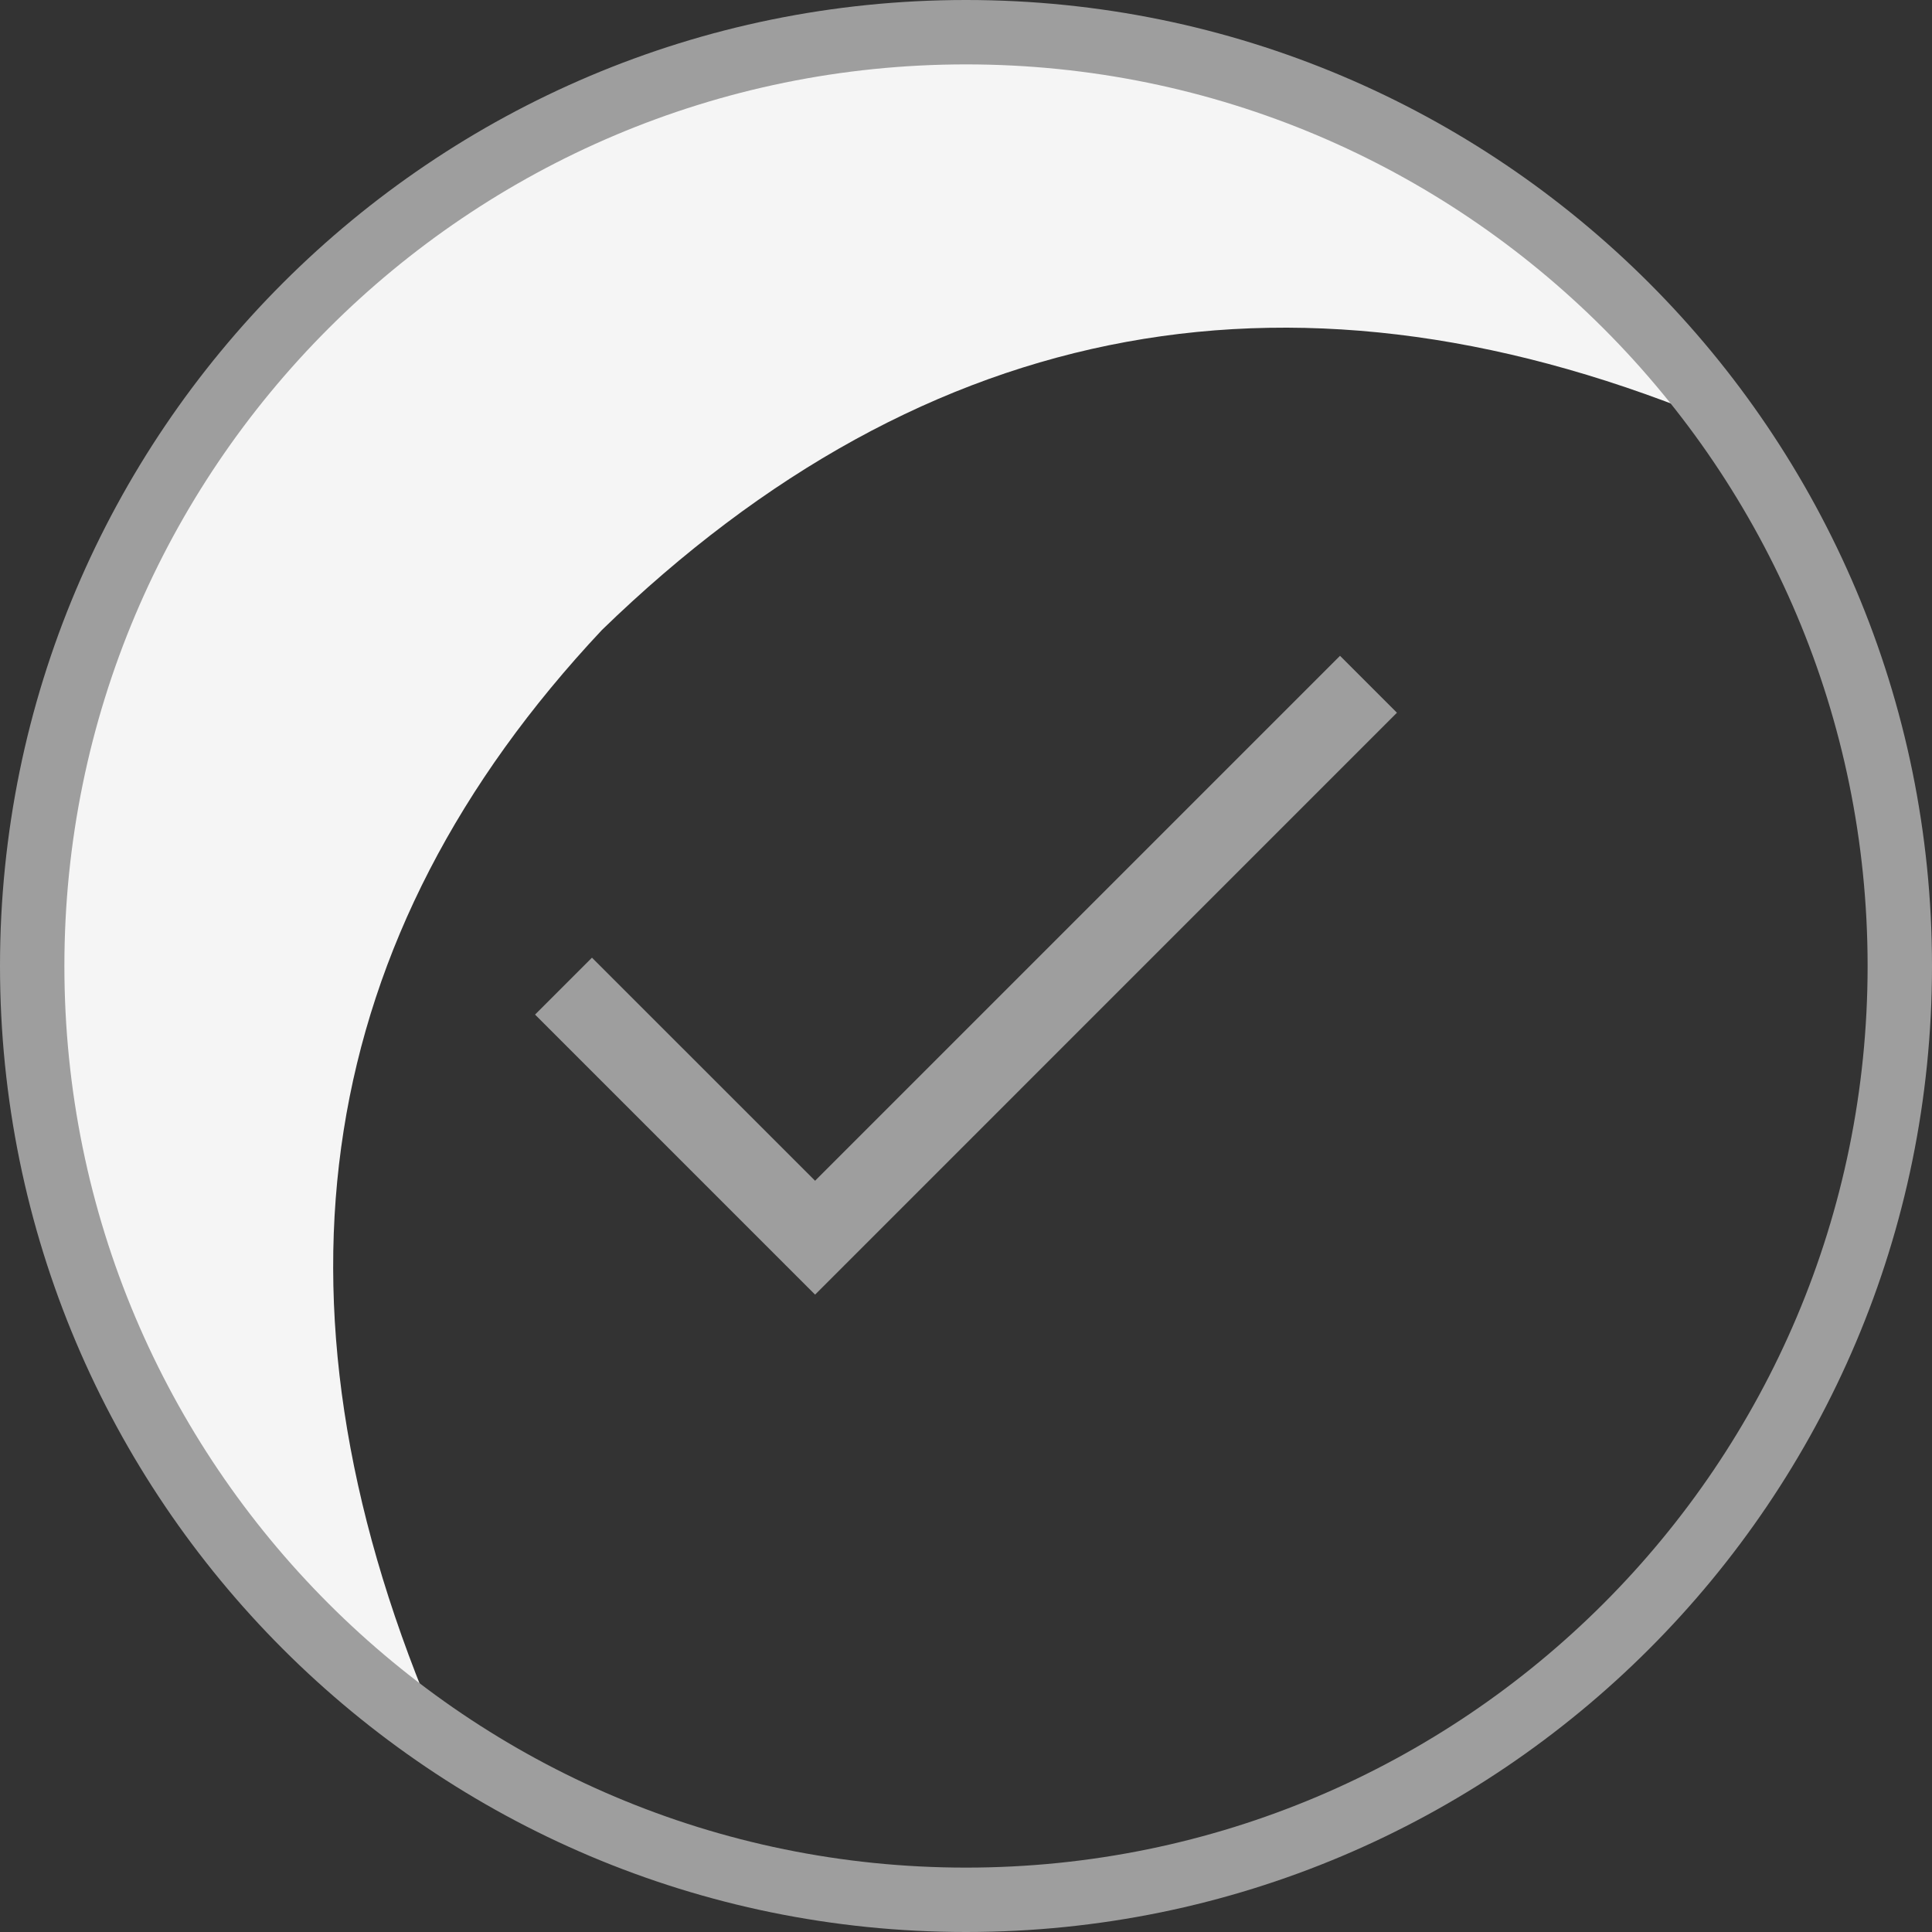
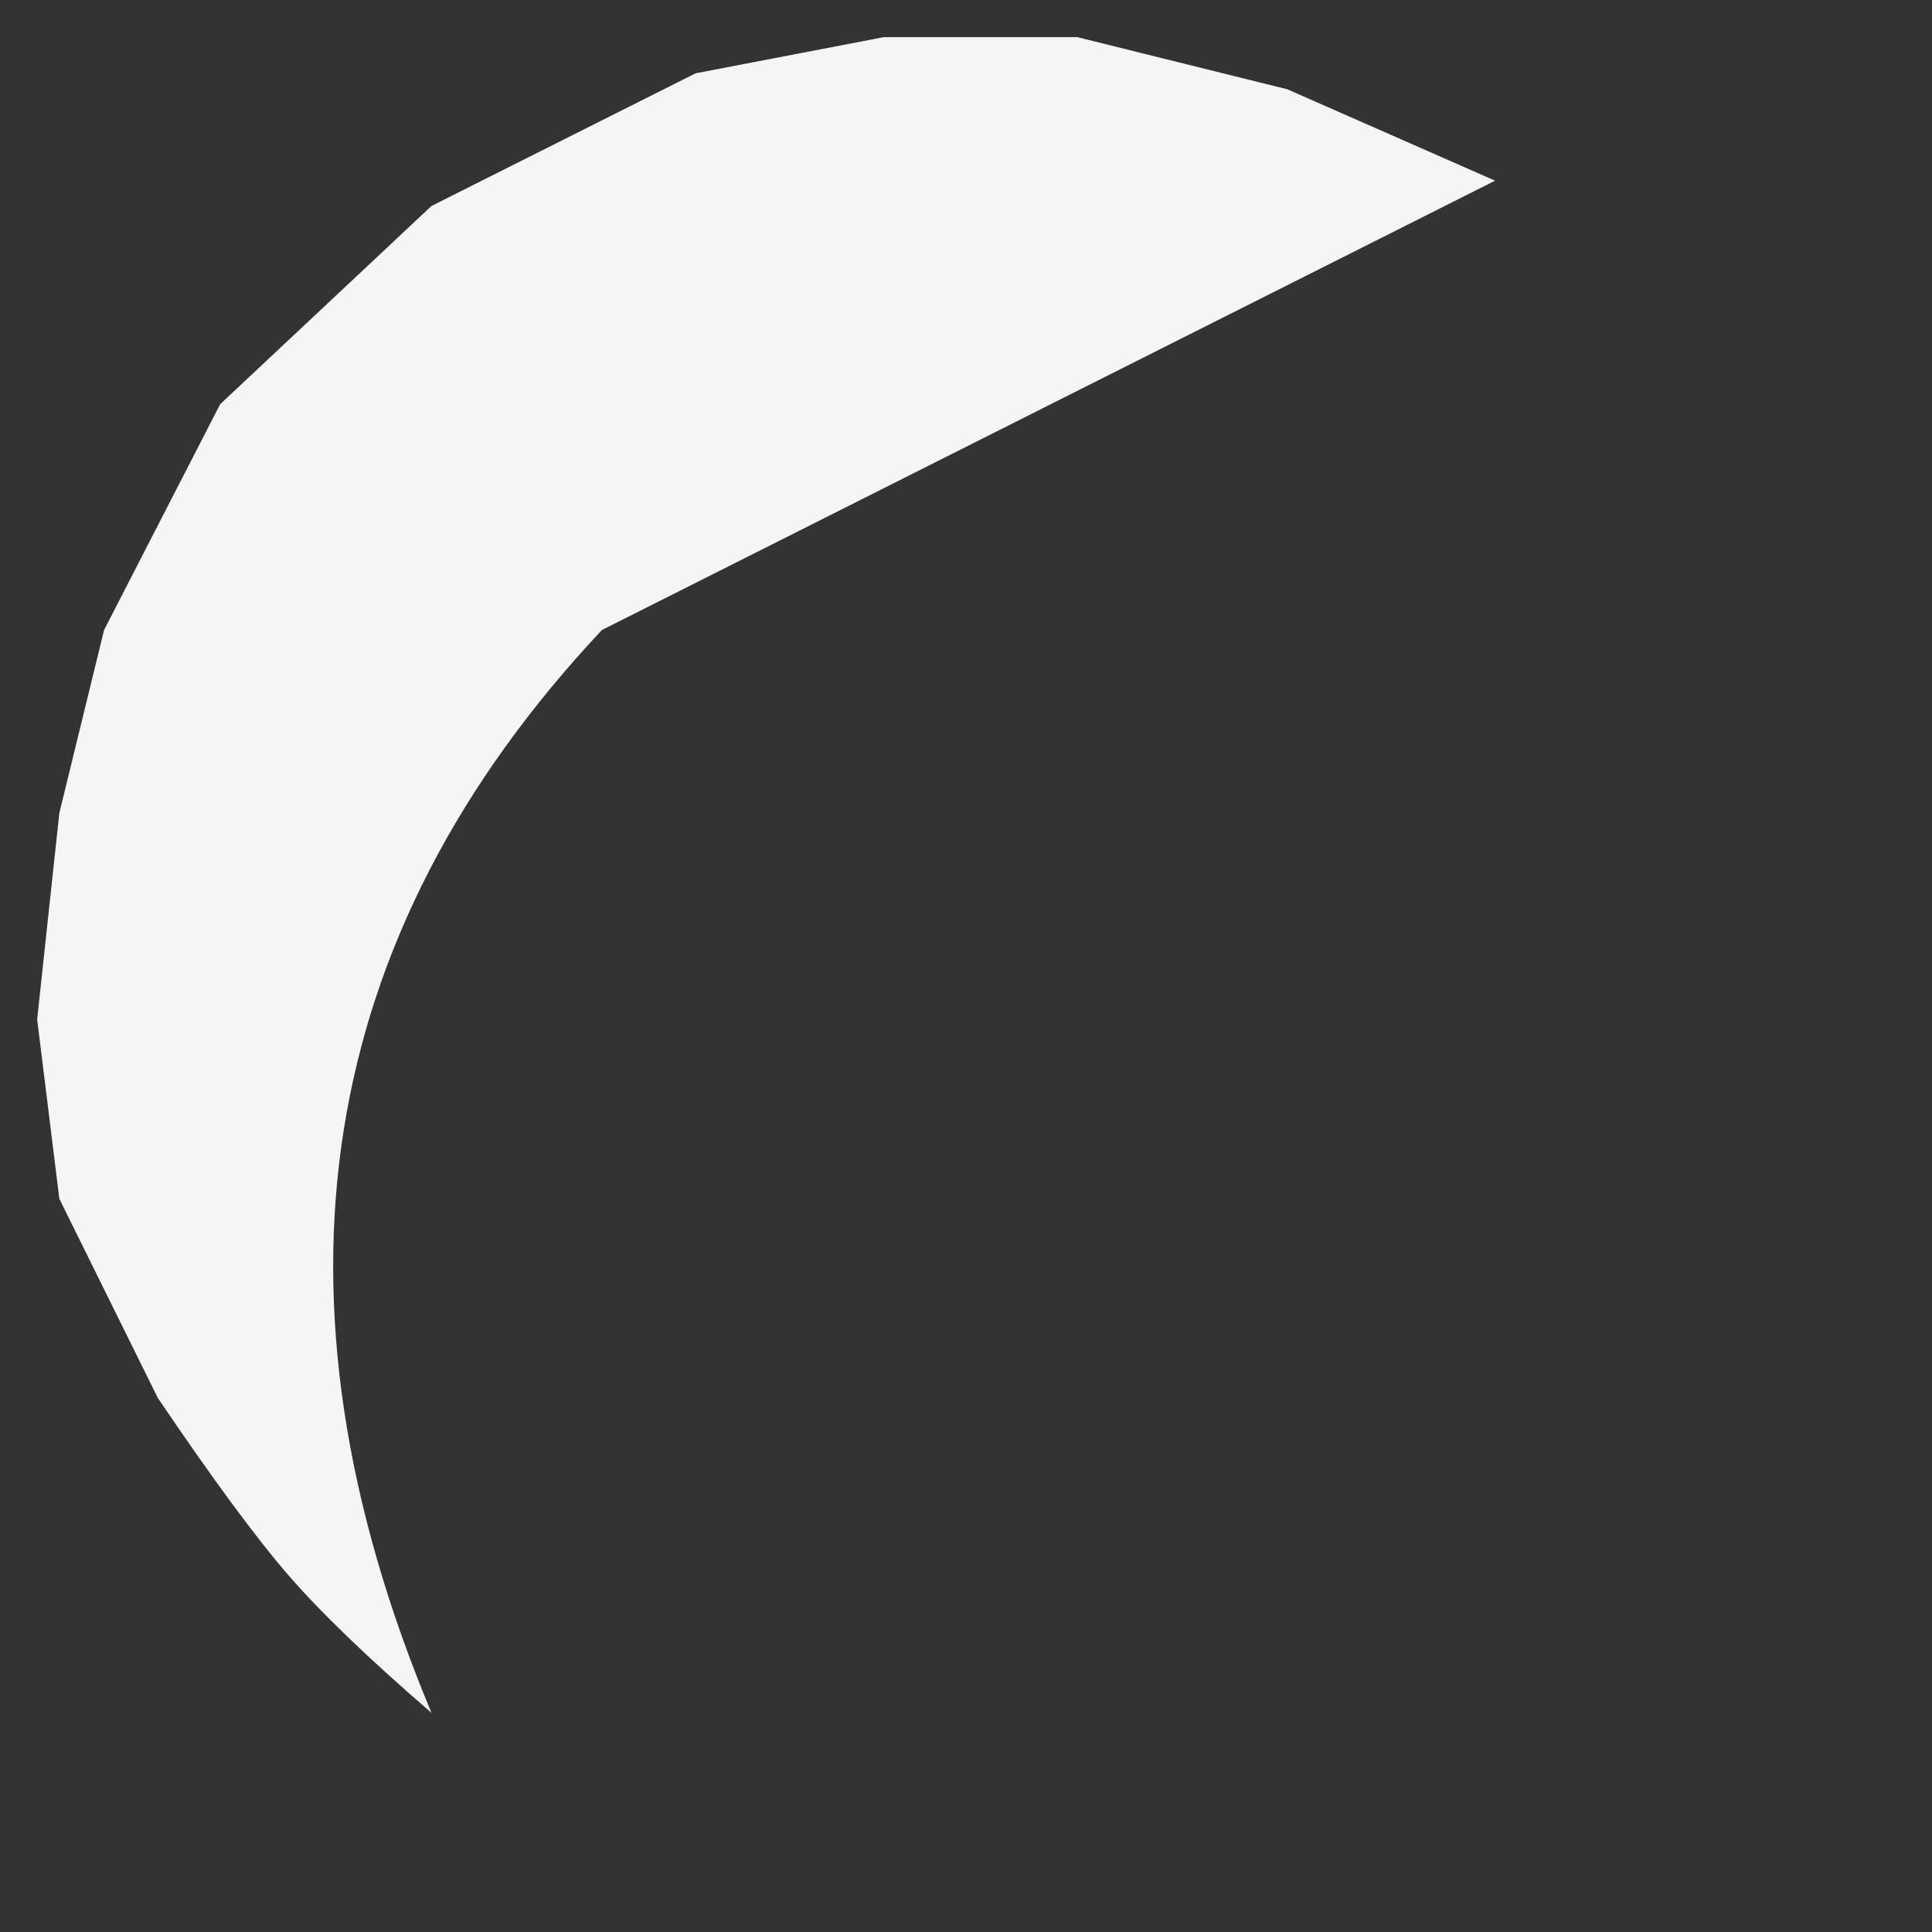
<svg xmlns="http://www.w3.org/2000/svg" width="52px" height="52px" viewBox="0 0 52 52" version="1.1">
  <rect x="0" y="0" width="52" height="52" fill="#333333" stroke="none" />
  <title>52F0A7E3-E5AB-42EA-BAA9-F8B842234B72</title>
  <g id="Creator-Portal" stroke="none" stroke-width="1" fill="none" fill-rule="evenodd">
    <g id="25_Successfully_Create" transform="translate(-674, -186)">
      <g id="Group-9" transform="translate(420, 146)">
        <g id="Group-10" transform="translate(254, 40)">
-           <path d="M11.614,46.102 C6.933,34.918 8.461,25.203 16.2,16.957 C24.956,8.459 35.021,6.617 46.397,11.43 L40.24,4.863 L34.648,2.403 L28.995,1 L23.788,1 L18.723,1.973 L11.614,5.543 L5.925,10.88 L2.801,16.957 L1.597,21.884 L1,27.434 L1.597,32.265 L4.247,37.625 C5.724,39.809 6.901,41.405 7.777,42.413 C8.653,43.421 9.932,44.651 11.614,46.102 Z" id="Path-11" fill="#F5F5F5" />
-           <path d="M26,0 C40.359,0 52,11.641 52,26 C52,40.359 40.359,52 26,52 C11.641,52 0,40.359 0,26 C0,11.641 11.641,0 26,0 Z M26,1.733 C12.598,1.733 1.733,12.598 1.733,26 C1.733,39.402 12.598,50.267 26,50.267 C39.402,50.267 50.267,39.402 50.267,26 C50.267,12.598 39.402,1.733 26,1.733 Z M36.067,17.651 L37.599,19.183 L21.938,34.845 L14.401,27.308 L15.933,25.776 L21.938,31.78 L36.067,17.651 Z" id="Combined-Shape" fill="#9E9E9E" fill-rule="nonzero" />
+           <path d="M11.614,46.102 C6.933,34.918 8.461,25.203 16.2,16.957 L40.24,4.863 L34.648,2.403 L28.995,1 L23.788,1 L18.723,1.973 L11.614,5.543 L5.925,10.88 L2.801,16.957 L1.597,21.884 L1,27.434 L1.597,32.265 L4.247,37.625 C5.724,39.809 6.901,41.405 7.777,42.413 C8.653,43.421 9.932,44.651 11.614,46.102 Z" id="Path-11" fill="#F5F5F5" />
        </g>
      </g>
    </g>
  </g>
</svg>